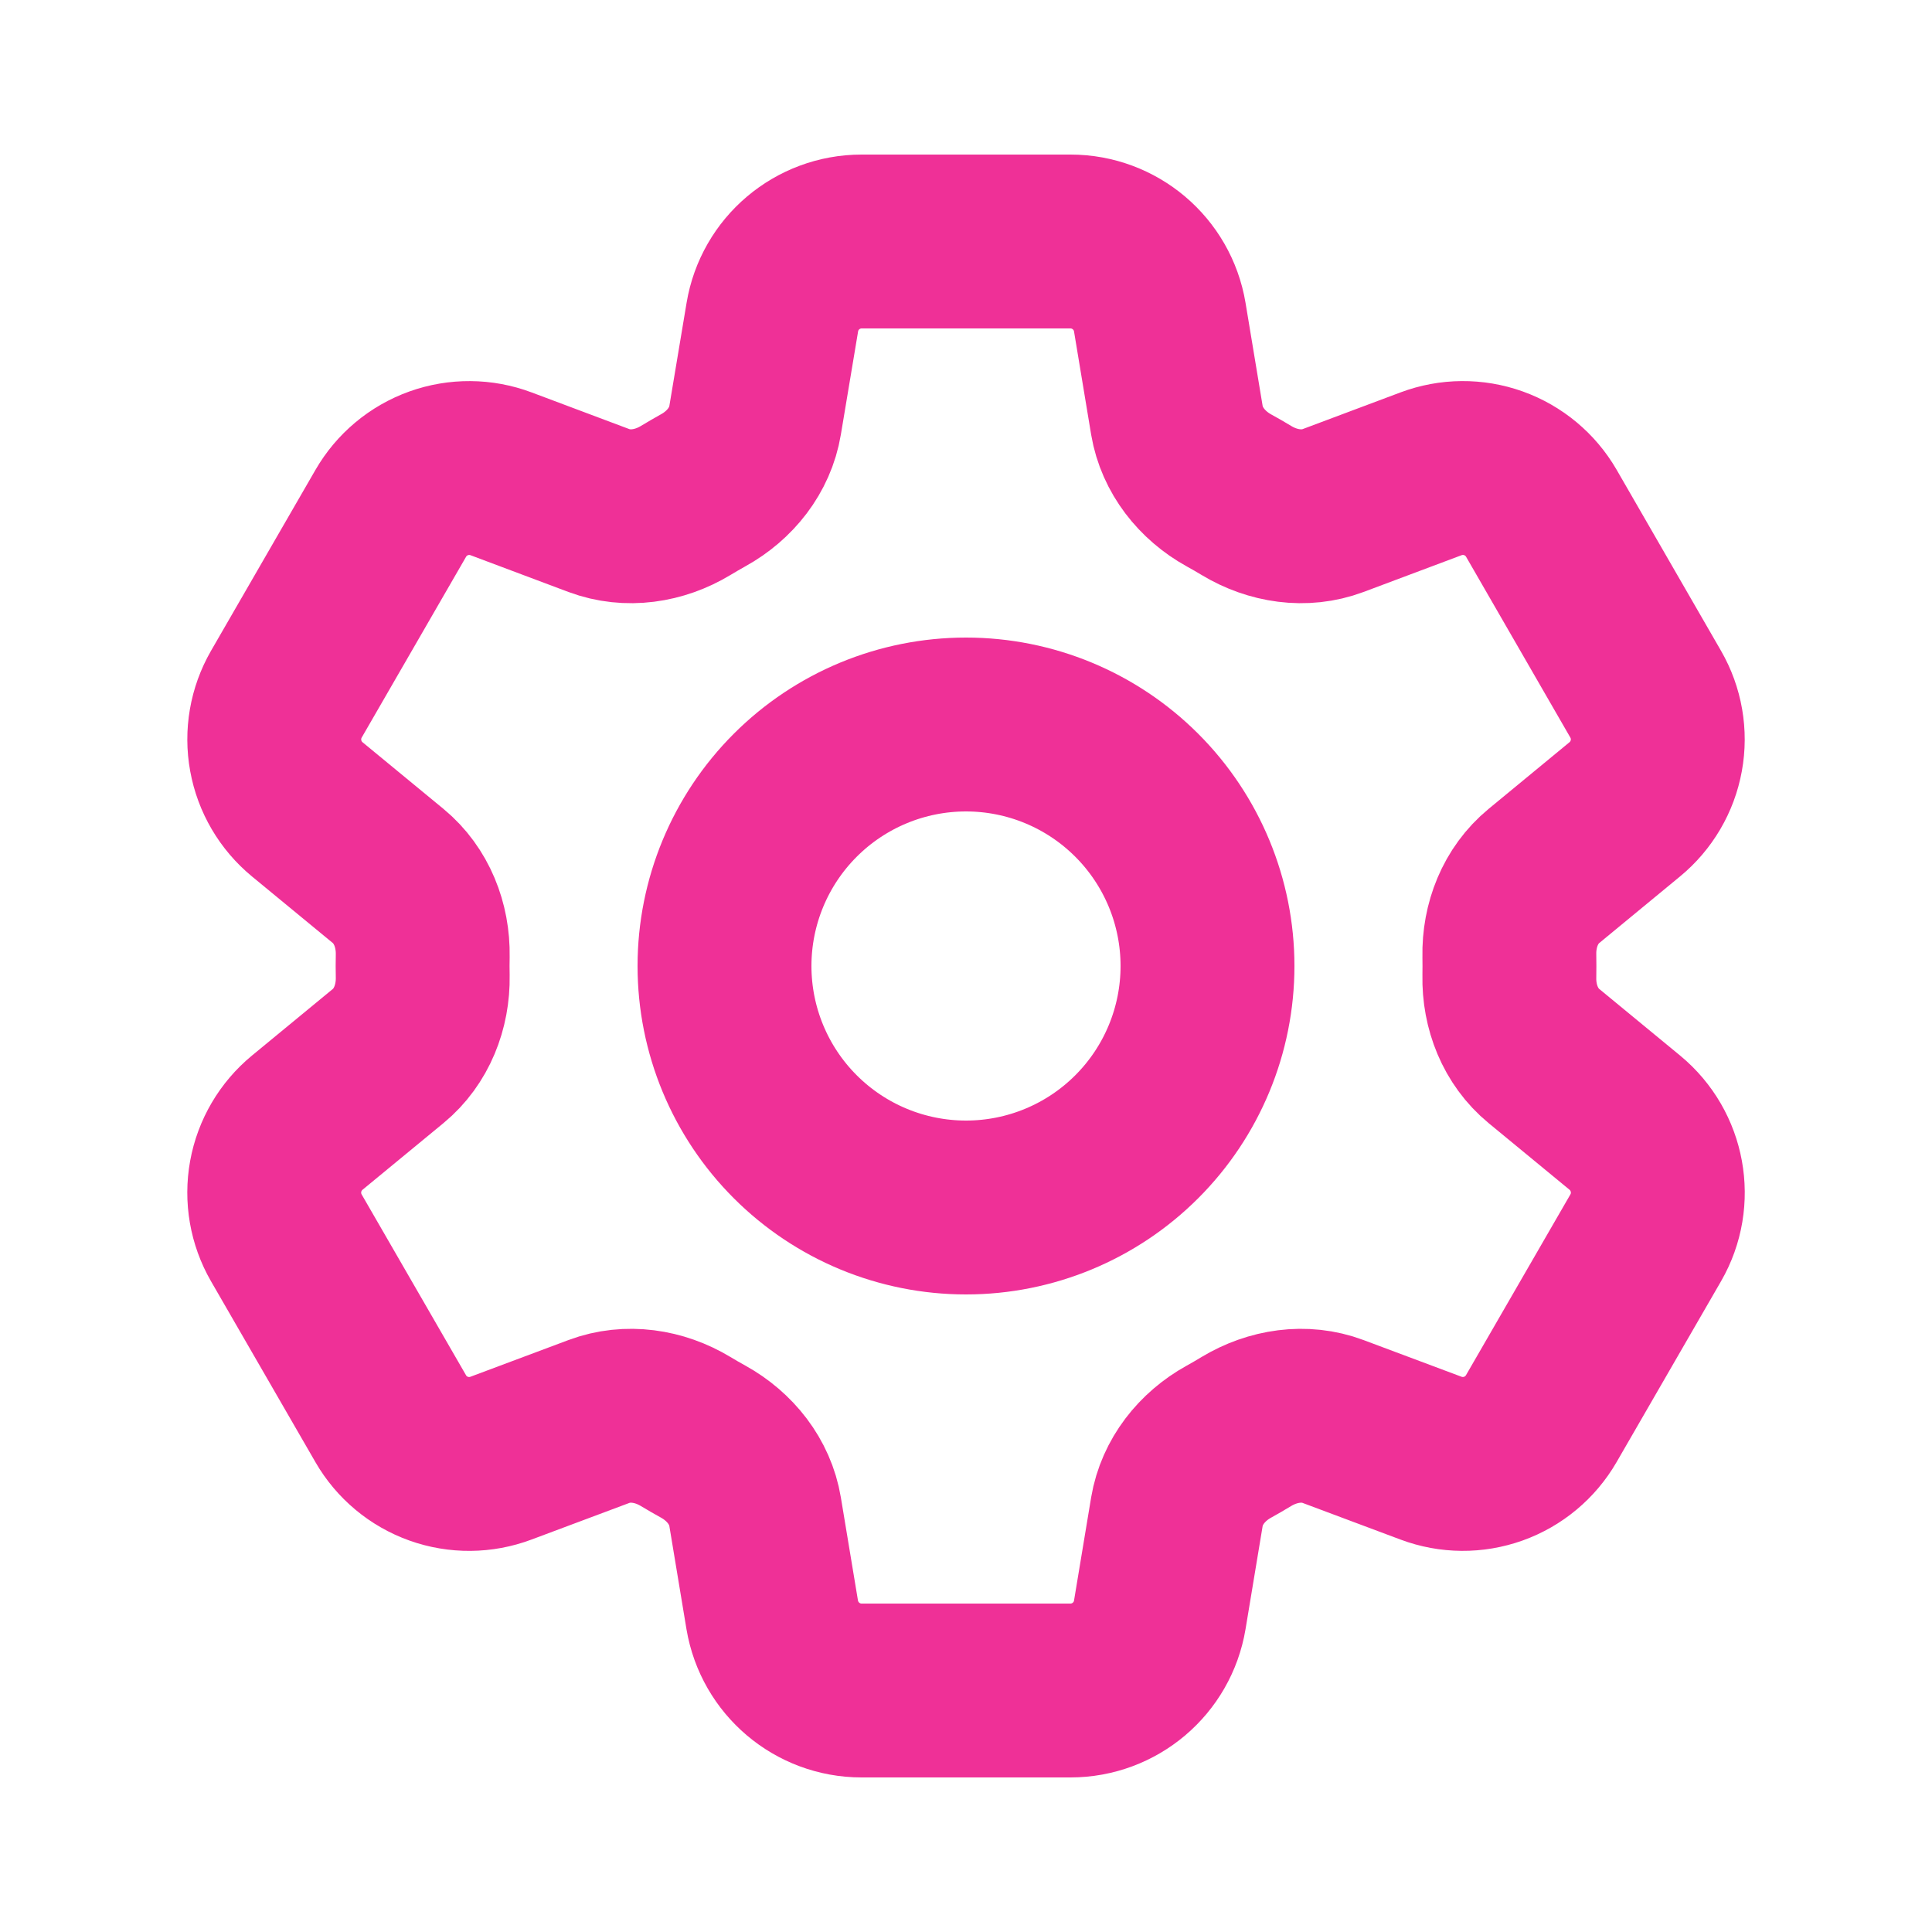
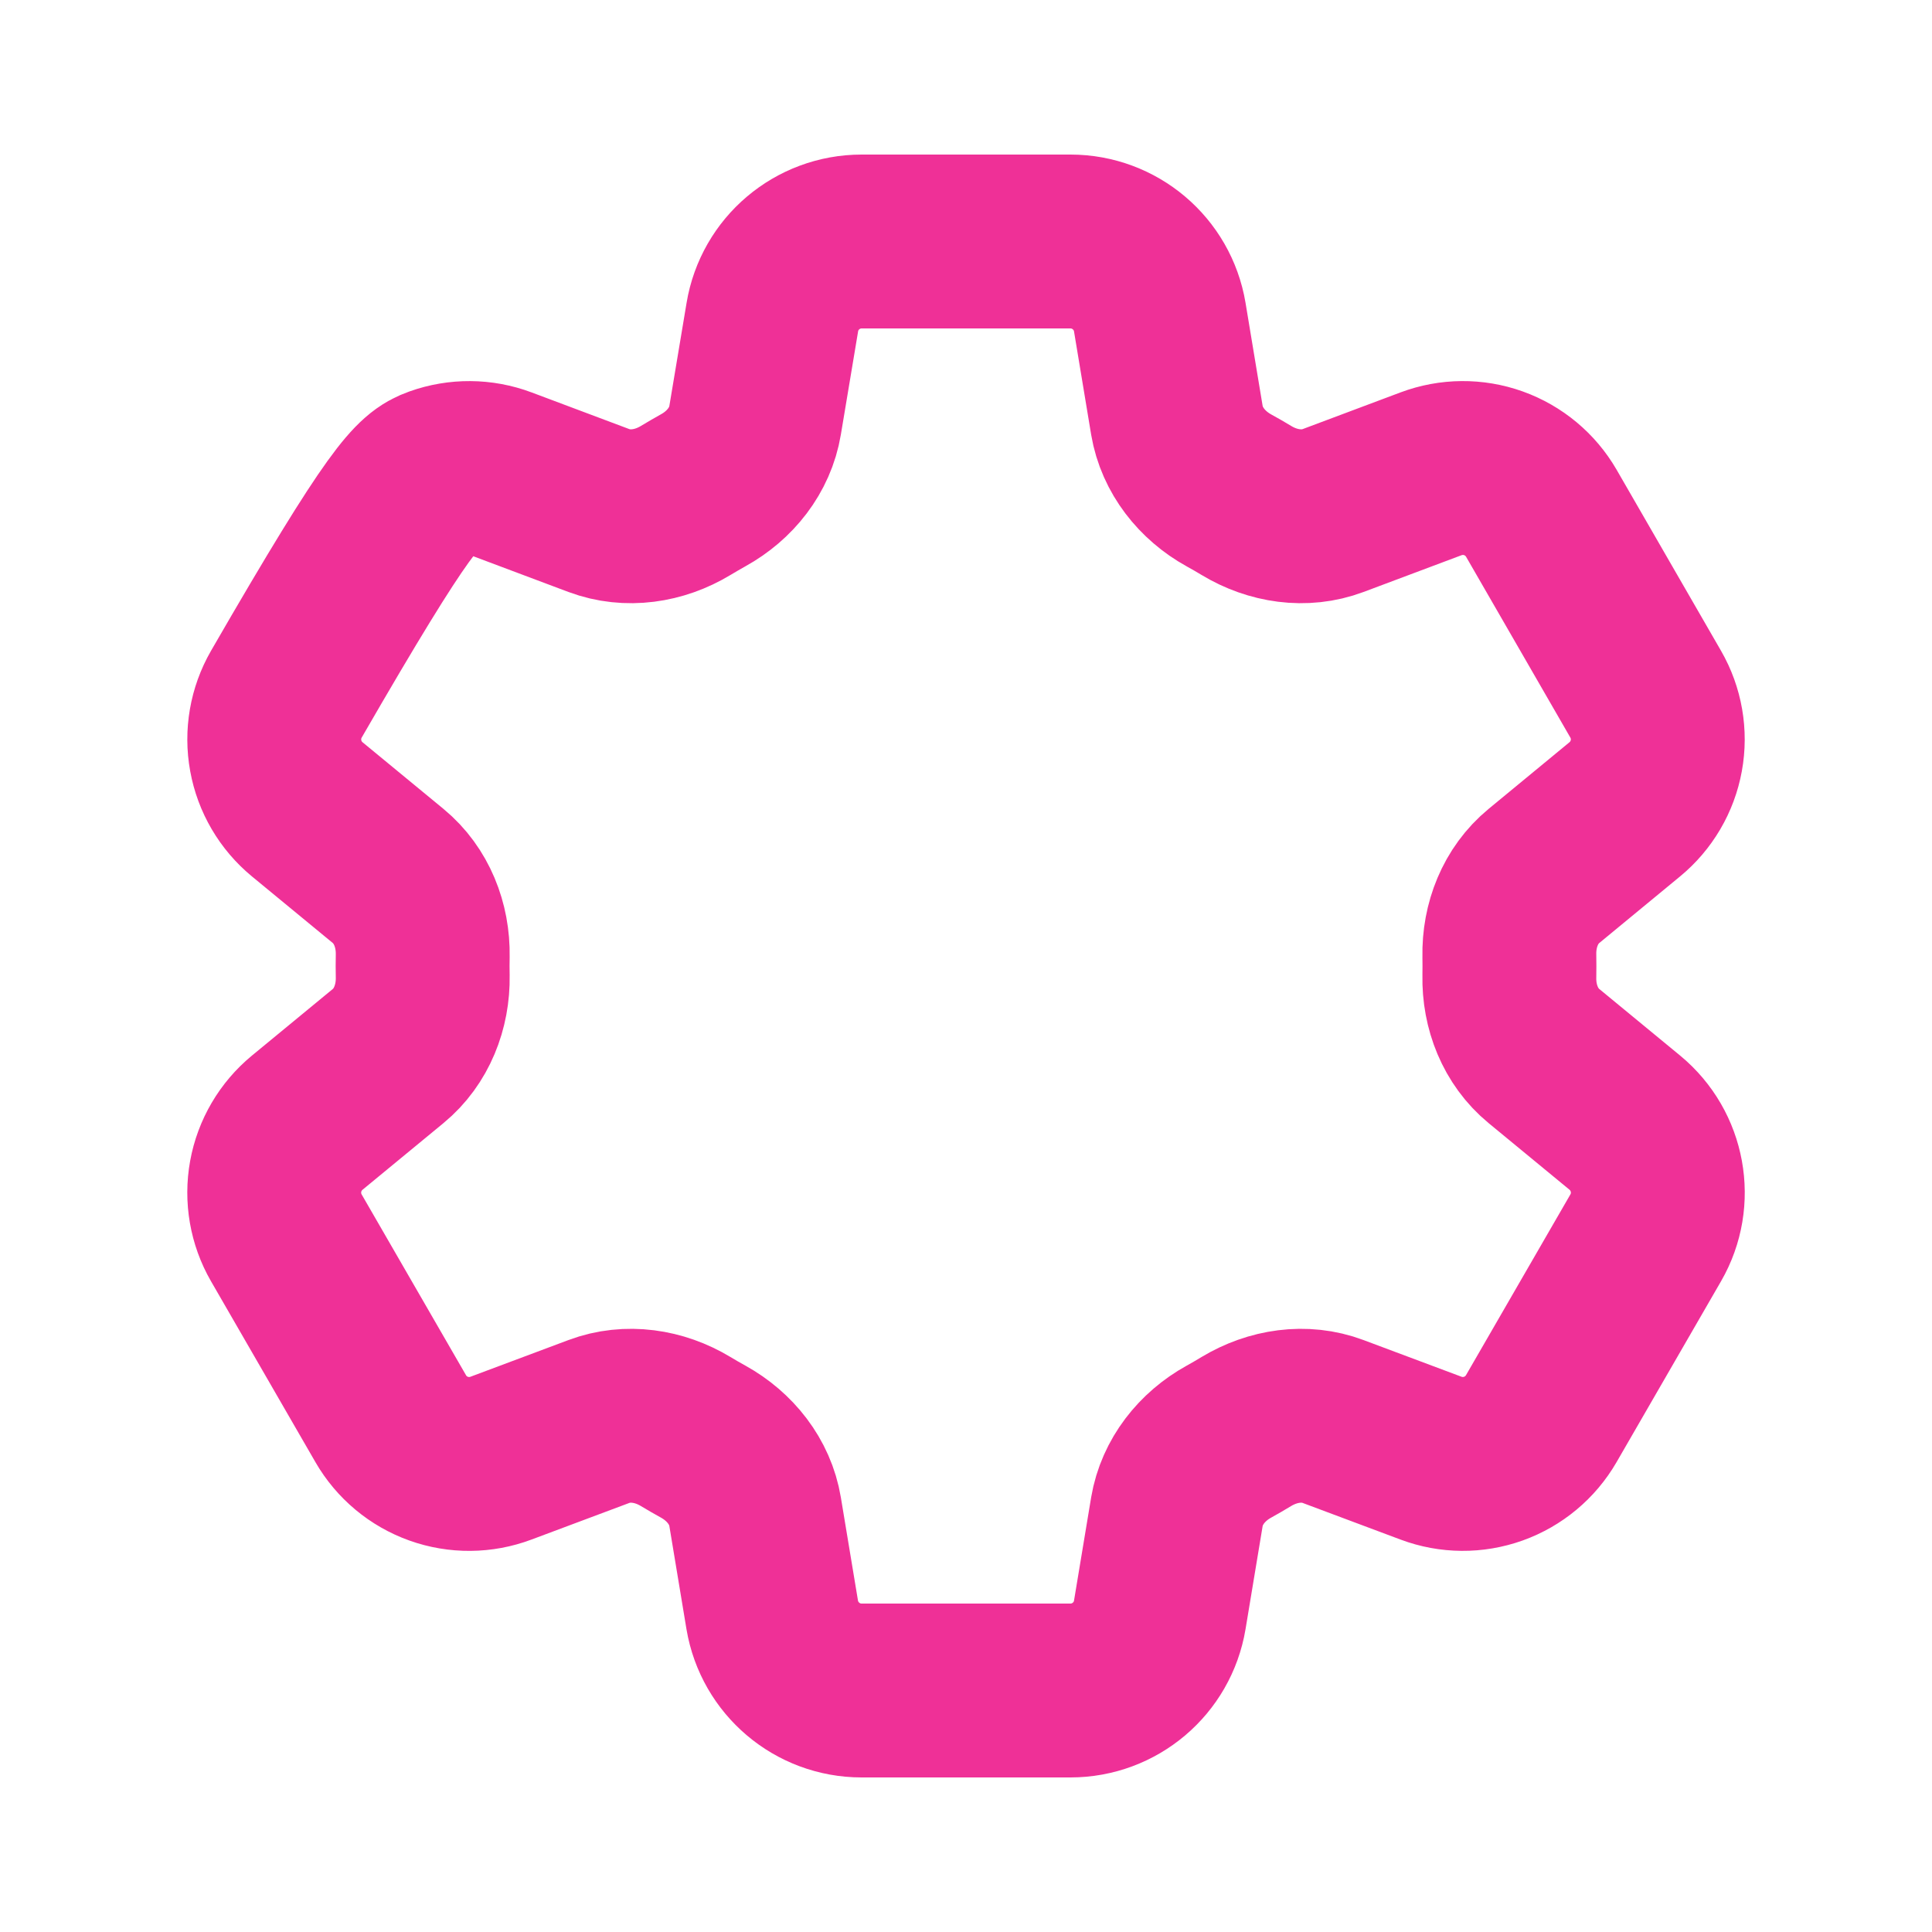
<svg xmlns="http://www.w3.org/2000/svg" fill="none" height="100%" overflow="visible" preserveAspectRatio="none" style="display: block;" viewBox="0 0 50 50" width="100%">
  <g id="Frame">
-     <path d="M19.988 8.208C20.175 7.079 21.154 6.25 22.3 6.25H27.702C28.848 6.25 29.827 7.079 30.015 8.208L30.458 10.877C30.59 11.656 31.11 12.306 31.802 12.69C31.956 12.773 32.108 12.863 32.26 12.954C32.938 13.363 33.76 13.49 34.5 13.213L37.035 12.262C37.555 12.067 38.127 12.062 38.65 12.249C39.172 12.436 39.612 12.803 39.89 13.283L42.59 17.965C42.867 18.445 42.965 19.009 42.865 19.555C42.766 20.1 42.477 20.593 42.048 20.946L39.958 22.669C39.348 23.171 39.046 23.946 39.062 24.735C39.065 24.913 39.065 25.09 39.062 25.267C39.046 26.054 39.348 26.829 39.958 27.331L42.05 29.054C42.933 29.783 43.163 31.044 42.592 32.033L39.888 36.715C39.61 37.195 39.171 37.562 38.649 37.749C38.127 37.936 37.555 37.932 37.035 37.737L34.5 36.788C33.76 36.51 32.938 36.638 32.258 37.046C32.107 37.138 31.954 37.227 31.8 37.312C31.11 37.694 30.59 38.344 30.458 39.123L30.015 41.792C29.827 42.923 28.848 43.75 27.702 43.75H22.298C21.152 43.75 20.175 42.921 19.985 41.792L19.542 39.123C19.413 38.344 18.892 37.694 18.2 37.31C18.046 37.225 17.893 37.137 17.742 37.046C17.065 36.638 16.242 36.51 15.5 36.788L12.965 37.737C12.445 37.932 11.874 37.937 11.351 37.75C10.829 37.563 10.39 37.197 10.113 36.717L7.41 32.035C7.133 31.555 7.036 30.991 7.135 30.445C7.234 29.9 7.524 29.407 7.952 29.054L10.044 27.331C10.652 26.831 10.954 26.054 10.94 25.267C10.936 25.09 10.936 24.913 10.94 24.735C10.954 23.944 10.652 23.171 10.044 22.669L7.952 20.946C7.524 20.593 7.235 20.101 7.136 19.555C7.036 19.01 7.134 18.447 7.41 17.967L10.113 13.285C10.39 12.805 10.829 12.438 11.352 12.25C11.875 12.063 12.447 12.067 12.967 12.262L15.5 13.213C16.242 13.49 17.065 13.363 17.742 12.954C17.892 12.863 18.046 12.775 18.2 12.688C18.892 12.306 19.413 11.656 19.542 10.877L19.988 8.208Z" id="Vector" stroke="#EF3097" stroke-linecap="round" stroke-width="4.5" />
-     <path d="M31.25 25C31.25 26.658 30.591 28.247 29.419 29.419C28.247 30.591 26.658 31.25 25 31.25C23.342 31.25 21.753 30.591 20.581 29.419C19.409 28.247 18.75 26.658 18.75 25C18.75 23.342 19.409 21.753 20.581 20.581C21.753 19.409 23.342 18.75 25 18.75C26.658 18.75 28.247 19.409 29.419 20.581C30.591 21.753 31.25 23.342 31.25 25Z" id="Vector_2" stroke="#EF3097" stroke-linecap="round" stroke-width="4.5" />
+     <path d="M19.988 8.208C20.175 7.079 21.154 6.25 22.3 6.25H27.702C28.848 6.25 29.827 7.079 30.015 8.208L30.458 10.877C30.59 11.656 31.11 12.306 31.802 12.69C31.956 12.773 32.108 12.863 32.26 12.954C32.938 13.363 33.76 13.49 34.5 13.213L37.035 12.262C37.555 12.067 38.127 12.062 38.65 12.249C39.172 12.436 39.612 12.803 39.89 13.283L42.59 17.965C42.867 18.445 42.965 19.009 42.865 19.555C42.766 20.1 42.477 20.593 42.048 20.946L39.958 22.669C39.348 23.171 39.046 23.946 39.062 24.735C39.065 24.913 39.065 25.09 39.062 25.267C39.046 26.054 39.348 26.829 39.958 27.331L42.05 29.054C42.933 29.783 43.163 31.044 42.592 32.033L39.888 36.715C39.61 37.195 39.171 37.562 38.649 37.749C38.127 37.936 37.555 37.932 37.035 37.737L34.5 36.788C33.76 36.51 32.938 36.638 32.258 37.046C32.107 37.138 31.954 37.227 31.8 37.312C31.11 37.694 30.59 38.344 30.458 39.123L30.015 41.792C29.827 42.923 28.848 43.75 27.702 43.75H22.298C21.152 43.75 20.175 42.921 19.985 41.792L19.542 39.123C19.413 38.344 18.892 37.694 18.2 37.31C18.046 37.225 17.893 37.137 17.742 37.046C17.065 36.638 16.242 36.51 15.5 36.788L12.965 37.737C12.445 37.932 11.874 37.937 11.351 37.75C10.829 37.563 10.39 37.197 10.113 36.717L7.41 32.035C7.133 31.555 7.036 30.991 7.135 30.445C7.234 29.9 7.524 29.407 7.952 29.054L10.044 27.331C10.652 26.831 10.954 26.054 10.94 25.267C10.936 25.09 10.936 24.913 10.94 24.735C10.954 23.944 10.652 23.171 10.044 22.669L7.952 20.946C7.524 20.593 7.235 20.101 7.136 19.555C7.036 19.01 7.134 18.447 7.41 17.967C10.39 12.805 10.829 12.438 11.352 12.25C11.875 12.063 12.447 12.067 12.967 12.262L15.5 13.213C16.242 13.49 17.065 13.363 17.742 12.954C17.892 12.863 18.046 12.775 18.2 12.688C18.892 12.306 19.413 11.656 19.542 10.877L19.988 8.208Z" id="Vector" stroke="#EF3097" stroke-linecap="round" stroke-width="4.5" />
  </g>
</svg>